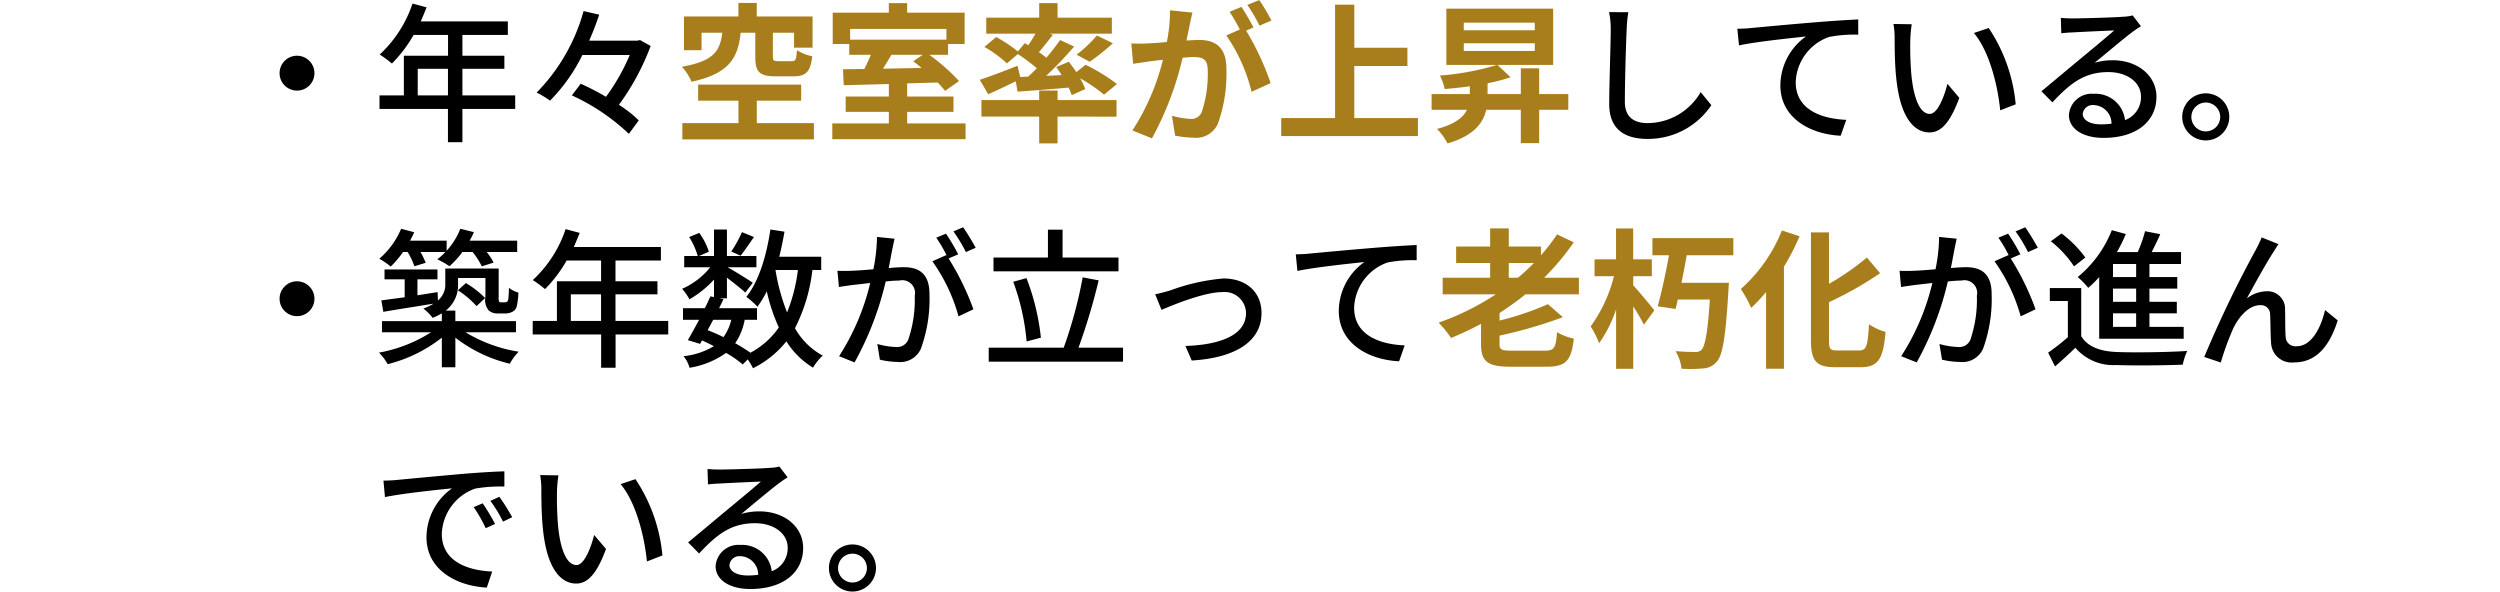
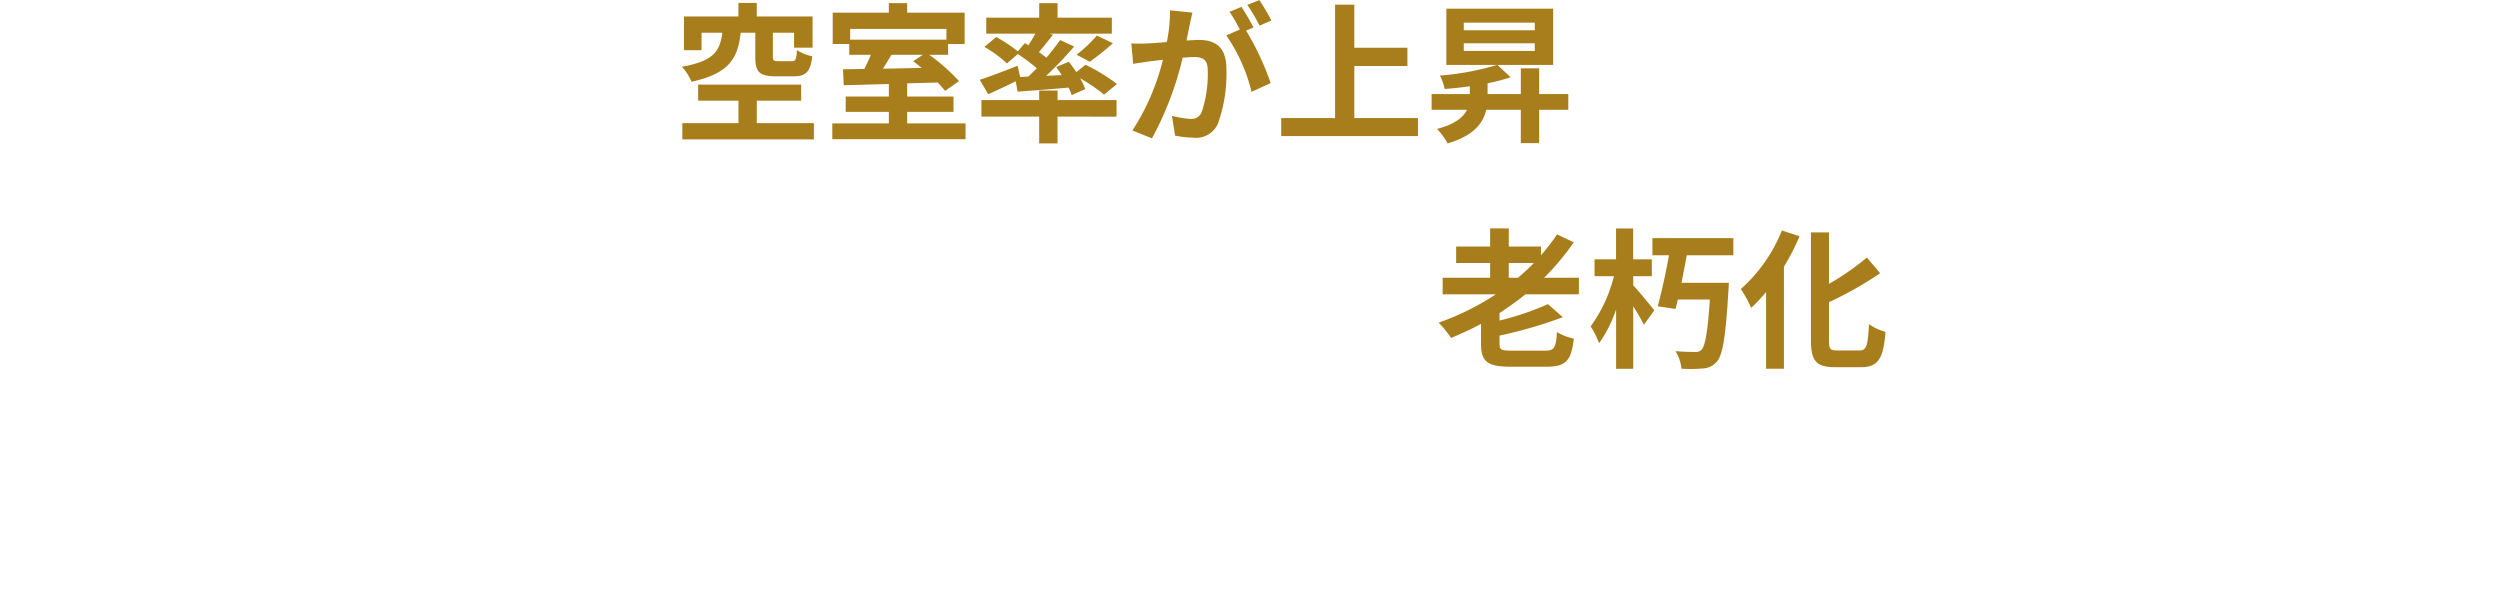
<svg xmlns="http://www.w3.org/2000/svg" width="266" height="62.94" viewBox="0 0 266 62.94">
  <defs>
    <style>
    .cls-1, .cls-2 {
      fill-rule: evenodd;
    }
    .cls-2 {
      fill: #a77e1b;
    }
  </style>
  </defs>
-   <path class="cls-1" d="M291.6,1402.27a1.855,1.855,0,1,0,1.857,1.86A1.857,1.857,0,0,0,291.6,1402.27Zm12.847,4.22v-2.83h3.216v2.83h-3.216Zm10.37,0H309.2v-2.83h4.465v-1.39H309.2v-2.21h4.833v-1.44h-9.266c0.208-.48.432-1.01,0.624-1.5l-1.5-.4a12.968,12.968,0,0,1-3.489,5.42,13.618,13.618,0,0,1,1.3.96,14.436,14.436,0,0,0,2.305-3.04h3.664v2.21h-4.7v4.22H300.38v1.44h7.281v3.54H309.2v-3.54h5.617v-1.44Zm13.278-5.89-0.288.07h-5.121c0.416-.93.768-1.87,1.072-2.77l-1.664-.38a19.985,19.985,0,0,1-4.993,8.67,9.964,9.964,0,0,1,1.424.86,18.453,18.453,0,0,0,3.441-4.86h5.041a21.961,21.961,0,0,1-2.529,4.45,27.452,27.452,0,0,0-2.688-1.39l-0.944,1.24a22.208,22.208,0,0,1,6.065,4.09l1.056-1.43a13.023,13.023,0,0,0-2.112-1.66,25.92,25.92,0,0,0,3.376-6.26Zm105.159-2.96-2.048-.01a9.226,9.226,0,0,1,.176,1.85c0,1.54-.16,5.67-0.16,7.94,0,2.66,1.632,3.7,4.065,3.7a8.1,8.1,0,0,0,6.8-3.59l-1.136-1.39a6.565,6.565,0,0,1-5.633,3.3c-1.393,0-2.433-.58-2.433-2.27,0-2.21.112-5.91,0.192-7.69A14.844,14.844,0,0,1,433.252,1397.64Zm11.6,1.76,0.176,1.77c1.777-.39,5.506-0.77,7.122-0.95a6.446,6.446,0,0,0-2.721,5.2c0,3.54,3.281,5.22,6.418,5.36l0.592-1.69c-2.657-.11-5.377-1.09-5.377-4a5.3,5.3,0,0,1,3.552-4.82,13.922,13.922,0,0,1,3.1-.24v-1.62c-1.1.05-2.7,0.15-4.417,0.29-2.945.24-5.793,0.51-6.961,0.62C446.035,1399.36,445.474,1399.39,444.85,1399.4Zm18.56-.48-1.953-.03a8.235,8.235,0,0,1,.128,1.51c0,0.96.016,2.88,0.176,4.29,0.433,4.21,1.921,5.74,3.537,5.74,1.168,0,2.161-.94,3.169-3.68l-1.264-1.49c-0.368,1.46-1.073,3.2-1.873,3.2-1.072,0-1.728-1.69-1.968-4.21a35.738,35.738,0,0,1-.112-3.6A13.252,13.252,0,0,1,463.41,1398.92Zm8.194,0.4-1.585.53c1.617,1.92,2.529,5.48,2.8,8.23l1.648-.64A17.483,17.483,0,0,0,471.6,1399.32Zm10,9.11a1.062,1.062,0,0,1,1.168-.91,1.967,1.967,0,0,1,1.889,1.98,8.172,8.172,0,0,1-1.136.07C482.385,1409.57,481.6,1409.14,481.6,1408.43Zm-2.336-10.19,0.048,1.64c0.368-.04.784-0.08,1.184-0.09,0.832-.05,3.6-0.18,4.449-0.21-0.8.7-2.657,2.24-3.553,2.98-0.944.78-2.944,2.46-4.193,3.49l1.169,1.18c1.888-2.02,3.392-3.22,5.953-3.22,2,0,3.472,1.09,3.472,2.6a2.6,2.6,0,0,1-1.7,2.51,3.158,3.158,0,0,0-3.329-2.8,2.432,2.432,0,0,0-2.64,2.26c0,1.45,1.472,2.43,3.681,2.43,3.6,0,5.633-1.83,5.633-4.37,0-2.24-1.985-3.89-4.657-3.89a6.706,6.706,0,0,0-1.921.27c1.137-.93,3.105-2.59,3.921-3.2a12.059,12.059,0,0,1,1.008-.69l-0.88-1.15a4.6,4.6,0,0,1-1.024.14c-0.864.08-4.513,0.18-5.345,0.18C480.161,1398.3,479.665,1398.28,479.265,1398.24Zm15.423,8.03a2.505,2.505,0,1,0,0,5.01A2.505,2.505,0,0,0,494.688,1406.27Zm0,4.05a1.535,1.535,0,1,1,1.536-1.54A1.539,1.539,0,0,1,494.688,1410.32ZM291.6,1426.27a1.855,1.855,0,1,0,1.857,1.86A1.857,1.857,0,0,0,291.6,1426.27Zm11.775-3.12a8.392,8.392,0,0,1,.72,1.52l1.2-.37a8.1,8.1,0,0,0-.56-1.15h2.656a6.165,6.165,0,0,1-.864.78,8.792,8.792,0,0,1,1.3.74,10.179,10.179,0,0,0,1.376-1.52h1.089a8.994,8.994,0,0,1,.976,1.53l1.248-.4a5.811,5.811,0,0,0-.736-1.13h3.249v-1.2h-5.057a8.876,8.876,0,0,0,.448-0.91l-1.441-.36a7.568,7.568,0,0,1-1.456,2.34v-1.07h-3.9a8.977,8.977,0,0,0,.448-0.9l-1.392-.37a8.528,8.528,0,0,1-2.32,3.19,8.376,8.376,0,0,1,1.216.83,10.765,10.765,0,0,0,1.312-1.55h0.5Zm11.523,8.54v-1.18h-6.45v-1.12h-1.024a3.437,3.437,0,0,0,1.312-2.86v-0.61h2.913v2.01a1.7,1.7,0,0,0,.352,1.44,1.352,1.352,0,0,0,.944.32H313.7a1.623,1.623,0,0,0,.785-0.16,0.872,0.872,0,0,0,.48-0.54,6.924,6.924,0,0,0,.192-1.52,2.7,2.7,0,0,1-1.008-.51,11.8,11.8,0,0,1-.065,1.18,0.489,0.489,0,0,1-.144.32,0.666,0.666,0,0,1-.272.05h-0.336a0.272,0.272,0,0,1-.224-0.08,1.087,1.087,0,0,1-.048-0.5v-3.02h-5.681v1.58a2.226,2.226,0,0,1-.784,1.83l-0.032-.9c-0.72.11-1.44,0.23-2.145,0.34v-1.7h2.129v-1.05h-5.633v1.05h2.144v1.91c-0.928.12-1.776,0.24-2.48,0.33l0.208,1.22c1.472-.26,3.44-0.56,5.345-0.87a5.546,5.546,0,0,1-1.088.52,5.285,5.285,0,0,1,.992.99,7.4,7.4,0,0,0,.976-0.48v0.83h-6.369v1.18h5.233a15.478,15.478,0,0,1-5.553,2.17,5.537,5.537,0,0,1,.928,1.23,15.424,15.424,0,0,0,5.761-2.82v3.15h1.44v-3.15a15.184,15.184,0,0,0,5.794,2.77,5.631,5.631,0,0,1,.944-1.28,15.549,15.549,0,0,1-5.665-2.07H314.9Zm-6.178-4.46a9.6,9.6,0,0,1,1.985,1.68l0.912-.86a9.925,9.925,0,0,0-2.048-1.59Zm12.015,3.26v-2.83h3.217v2.83h-3.217Zm10.37,0h-5.617v-2.83h4.465v-1.39h-4.465v-2.21h4.833v-1.44h-9.266c0.208-.48.432-1.01,0.624-1.5l-1.5-.4a12.948,12.948,0,0,1-3.489,5.42,13.509,13.509,0,0,1,1.3.96,14.4,14.4,0,0,0,2.3-3.04h3.665v2.21h-4.7v4.22h-2.577v1.44h7.282v3.54h1.536v-3.54H331.1v-1.44Zm7.839-9.45a13.191,13.191,0,0,1-1.137,2.06l0.992,0.45c0.4-.5.913-1.27,1.425-1.99Zm5.953,4.03a17.81,17.81,0,0,1-1.152,4.51,21.484,21.484,0,0,1-1.233-4.51H344.9Zm-7.09,5.3a5.079,5.079,0,0,1-.832,1.84,18.319,18.319,0,0,0-1.68-.74c0.192-.35.384-0.74,0.592-1.1h1.92Zm9.57-5.3v-1.41H342.91c0.224-.86.4-1.76,0.56-2.67l-1.5-.23c-0.416,2.82-1.232,5.51-2.56,7.17a8.593,8.593,0,0,1,1.184,1.04,10.865,10.865,0,0,0,.992-1.63,19.132,19.132,0,0,0,1.28,3.84,8.467,8.467,0,0,1-3.024,2.69,17.824,17.824,0,0,0-1.617-1.01,6.514,6.514,0,0,0,1.009-2.49h1.312v-1.24h-4.033c0.16-.33.32-0.65,0.464-0.96l-0.432-.09h0.8v-2.19c0.72,0.54,1.568,1.21,1.953,1.58l0.8-1.04c-0.4-.29-1.953-1.25-2.673-1.65h3.057v-1.2h-3.137v-2.82h-1.376v2.82h-1.6l1.056-.46a7.09,7.09,0,0,0-1.024-2l-1.073.44a8.06,8.06,0,0,1,.913,2.02H332.8v1.2h2.769a7.928,7.928,0,0,1-2.993,2.29,5.825,5.825,0,0,1,.784,1.12,11.121,11.121,0,0,0,2.609-2.1v1.86l-0.384-.08c-0.176.4-.368,0.83-0.592,1.26h-2.321v1.24h1.713c-0.433.8-.849,1.56-1.2,2.16l1.3,0.4,0.208-.37c0.432,0.19.848,0.4,1.264,0.61a7.821,7.821,0,0,1-3.233,1.07,3.136,3.136,0,0,1,.64,1.23,9.184,9.184,0,0,0,3.889-1.58,11.334,11.334,0,0,1,1.777,1.23l0.528-.54a7.176,7.176,0,0,1,.56.94,10.455,10.455,0,0,0,3.552-2.86,8.717,8.717,0,0,0,2.833,2.8,5.206,5.206,0,0,1,1.04-1.28,7.48,7.48,0,0,1-2.96-2.92,18.085,18.085,0,0,0,1.856-6.19h0.944Zm7.806-3.33-1.872-.19a18.015,18.015,0,0,1-.384,3.44c-0.9.08-1.761,0.14-2.273,0.16-0.544.02-1.024,0.03-1.552,0l0.16,1.73c0.432-.08,1.184-0.18,1.584-0.23,0.368-.04,1.025-0.12,1.745-0.2a25.007,25.007,0,0,1-3.313,7.79l1.648,0.66a33.416,33.416,0,0,0,3.313-8.61,13.344,13.344,0,0,1,1.456-.1,1.356,1.356,0,0,1,1.633,1.62,13.186,13.186,0,0,1-.7,4.7,1.282,1.282,0,0,1-1.313.75,8.046,8.046,0,0,1-1.968-.32l0.272,1.67a8.726,8.726,0,0,0,1.9.24,2.4,2.4,0,0,0,2.465-1.41,15.483,15.483,0,0,0,.912-5.81c0-2.24-1.184-2.86-2.72-2.86-0.369,0-.961.03-1.617,0.09,0.144-.75.288-1.52,0.384-2.02C355.021,1422.49,355.1,1422.08,355.181,1421.74Zm7.3-1.22-1.04.44a16.066,16.066,0,0,1,1.328,2.2l1.04-.46A25.483,25.483,0,0,0,362.479,1420.52Zm-1.825.68-1.04.43a14.855,14.855,0,0,1,1.136,1.95,0.87,0.87,0,0,1-.064-0.1l-1.488.66a18.57,18.57,0,0,1,2.785,5.86l1.584-.75a27.892,27.892,0,0,0-2.64-5.41l1.024-.44A22.862,22.862,0,0,0,360.654,1421.2Zm18.353,2.54h-5.954v-2.96H371.5v2.96h-5.793v1.47h13.3v-1.47Zm-8.258,8.53a24.783,24.783,0,0,0-1.536-6.34l-1.409.39a24.494,24.494,0,0,1,1.425,6.35Zm4,1.06a65.235,65.235,0,0,0,2.144-7.16l-1.7-.32a47.228,47.228,0,0,1-2.017,7.48H365.2v1.49h14.291v-1.49H374.75Zm8.158-5.68,0.672,1.66c1.168-.5,4.529-1.89,6.465-1.89a2.279,2.279,0,0,1,2.529,2.23c0,2.41-2.9,3.39-6.449,3.5l0.672,1.55c4.641-.28,7.425-2.03,7.425-5.04,0-2.29-1.664-3.69-4.049-3.69a21.374,21.374,0,0,0-5.681,1.28C384,1427.39,383.372,1427.57,382.908,1427.65Zm14.959-4.25,0.176,1.77c1.777-.39,5.506-0.77,7.122-0.95a6.446,6.446,0,0,0-2.721,5.2c0,3.54,3.281,5.22,6.418,5.36l0.592-1.69c-2.657-.11-5.377-1.09-5.377-4a5.3,5.3,0,0,1,3.553-4.82,13.908,13.908,0,0,1,3.1-.24v-1.62c-1.1.05-2.7,0.15-4.417,0.29-2.944.24-5.793,0.51-6.961,0.62C399.052,1423.36,398.492,1423.39,397.867,1423.4Zm70.325-1.66-1.873-.19a18.015,18.015,0,0,1-.384,3.44c-0.9.08-1.76,0.14-2.272,0.16-0.544.02-1.025,0.03-1.553,0l0.16,1.73c0.432-.08,1.185-0.18,1.585-0.23,0.368-.04,1.024-0.12,1.744-0.2a24.983,24.983,0,0,1-3.313,7.79l1.649,0.66a33.448,33.448,0,0,0,3.312-8.61,13.375,13.375,0,0,1,1.457-.1,1.356,1.356,0,0,1,1.632,1.62,13.186,13.186,0,0,1-.7,4.7,1.281,1.281,0,0,1-1.312.75,8.053,8.053,0,0,1-1.969-.32l0.272,1.67a8.735,8.735,0,0,0,1.905.24,2.4,2.4,0,0,0,2.464-1.41,15.483,15.483,0,0,0,.912-5.81c0-2.24-1.184-2.86-2.72-2.86-0.368,0-.96.03-1.616,0.09,0.144-.75.288-1.52,0.384-2.02C468.032,1422.49,468.112,1422.08,468.192,1421.74Zm7.3-1.22-1.04.44a16.066,16.066,0,0,1,1.328,2.2l1.04-.46A25.483,25.483,0,0,0,475.489,1420.52Zm-1.824.68-1.04.43a14.855,14.855,0,0,1,1.136,1.95,0.87,0.87,0,0,1-.064-0.1l-1.489.66a18.548,18.548,0,0,1,2.785,5.86l1.584-.75a27.892,27.892,0,0,0-2.64-5.41l1.024-.44A23.062,23.062,0,0,0,473.665,1421.2Zm13.615,4.62h-2.464v-1.39h2.464v1.39Zm0,2.63h-2.464v-1.4h2.464v1.4Zm0,2.67h-2.464v-1.44h2.464v1.44Zm-3.921,1.26h8.978v-1.26H488.7v-1.44h2.913v-1.23H488.7v-1.4h2.961v-1.23H488.7v-1.39h3.361v-1.27h-3.121c0.3-.59.625-1.26,0.913-1.9l-1.617-.32a14.124,14.124,0,0,1-.784,2.22h-2.208a17.077,17.077,0,0,0,.944-1.92l-1.489-.41a12.237,12.237,0,0,1-3.632,4.99,7.959,7.959,0,0,1,1.12,1.15,11.892,11.892,0,0,0,1.168-1.15v6.56Zm-1.488-8.64a11.967,11.967,0,0,0-2.529-2.56l-1.136.83a11.464,11.464,0,0,1,2.465,2.67Zm-0.432,3.25h-3.345v1.38h1.921v3.85a22.341,22.341,0,0,1-2.1,1.64l0.736,1.47c0.784-.69,1.489-1.33,2.161-1.99a5.309,5.309,0,0,0,4.337,1.84c1.856,0.07,5.249.04,7.089-.04a6.447,6.447,0,0,1,.48-1.46c-2.032.14-5.745,0.19-7.553,0.11-1.777-.08-3.041-0.57-3.729-1.68v-5.12Zm20.993-4.67-1.793-.72a14.6,14.6,0,0,1-.672,1.4,121.352,121.352,0,0,0-5.441,11.32l1.76,0.59a29.934,29.934,0,0,1,1.313-3.6c0.608-1.28,1.68-2.5,2.88-2.5a0.974,0.974,0,0,1,1.056,1.01c0.048,0.79.032,2.05,0.1,2.96a2.191,2.191,0,0,0,2.465,2.12c2.384,0,3.793-1.81,4.625-4.47l-1.344-1.1c-0.432,1.84-1.409,3.85-3.025,3.85a1.039,1.039,0,0,1-1.168-1.02c-0.064-.74-0.032-1.99-0.064-2.82a1.868,1.868,0,0,0-1.937-2.01,3.556,3.556,0,0,0-2.128.76c0.8-1.48,2.128-3.87,2.864-4.99C502.112,1422.81,502.288,1422.52,502.432,1422.32ZM300.8,1447.48l0.16,1.75c1.792-.38,5.521-0.77,7.137-0.93a6.43,6.43,0,0,0-2.72,5.2c0,3.52,3.28,5.2,6.417,5.36l0.576-1.71c-2.64-.11-5.361-1.09-5.361-4a5.308,5.308,0,0,1,3.537-4.82,15.277,15.277,0,0,1,3.12-.22v-1.62c-1.1.03-2.7,0.13-4.417,0.27-2.944.26-5.793,0.53-6.961,0.64C301.964,1447.44,301.4,1447.47,300.8,1447.48Zm10.562,2.41-0.96.41a15.55,15.55,0,0,1,1.28,2.24l0.992-.45A22.425,22.425,0,0,0,311.358,1449.89Zm1.776-.69-0.96.43a14.934,14.934,0,0,1,1.344,2.21l0.977-.47A22.942,22.942,0,0,0,313.134,1449.2Zm6.285-2.28-1.952-.03a8.235,8.235,0,0,1,.128,1.51c0,0.96.016,2.88,0.176,4.29,0.432,4.21,1.92,5.74,3.537,5.74,1.168,0,2.16-.94,3.168-3.68l-1.264-1.49c-0.368,1.46-1.072,3.2-1.872,3.2-1.073,0-1.729-1.69-1.969-4.21a35.738,35.738,0,0,1-.112-3.6A13.252,13.252,0,0,1,319.419,1446.92Zm8.194,0.4-1.584.53c1.616,1.92,2.528,5.48,2.8,8.23l1.648-.64A17.483,17.483,0,0,0,327.613,1447.32Zm10,9.11a1.062,1.062,0,0,1,1.168-.91,1.967,1.967,0,0,1,1.888,1.98,8.172,8.172,0,0,1-1.136.07C338.4,1457.57,337.611,1457.14,337.611,1456.43Zm-2.337-10.19,0.048,1.64c0.368-.04.784-0.08,1.184-0.09,0.832-.05,3.6-0.18,4.449-0.21-0.8.7-2.656,2.24-3.553,2.98-0.944.78-2.944,2.46-4.192,3.49l1.168,1.18c1.888-2.02,3.393-3.22,5.953-3.22,2,0,3.473,1.09,3.473,2.6a2.6,2.6,0,0,1-1.7,2.51,3.158,3.158,0,0,0-3.328-2.8,2.432,2.432,0,0,0-2.641,2.26c0,1.45,1.473,2.43,3.681,2.43,3.6,0,5.633-1.83,5.633-4.37,0-2.24-1.984-3.89-4.657-3.89a6.7,6.7,0,0,0-1.92.27c1.136-.93,3.1-2.59,3.921-3.2a12.059,12.059,0,0,1,1.008-.69l-0.88-1.15a4.6,4.6,0,0,1-1.025.14c-0.864.08-4.513,0.18-5.345,0.18C336.17,1446.3,335.674,1446.28,335.274,1446.24Zm15.423,8.03a2.505,2.505,0,1,0,0,5.01A2.505,2.505,0,0,0,350.7,1454.27Zm0,4.05a1.535,1.535,0,1,1,1.536-1.54A1.539,1.539,0,0,1,350.7,1458.32Z" transform="translate(-260 -1396.34)" />
  <path class="cls-2" d="M340.363,1399.82v2.55c0,1.58.384,2.09,2.177,2.09h1.9c1.28,0,1.793-.45,1.985-2.13a5.133,5.133,0,0,1-1.633-.65c-0.064,1.01-.144,1.17-0.544,1.17h-1.424c-0.5,0-.592-0.07-0.592-0.5v-2.53h2.256v1.59h1.969v-3.32h-5.938v-1.44h-1.952v1.44h-5.793v3.59h1.872v-1.86h2.209c-0.256,1.89-.817,3.01-4.305,3.62a5.352,5.352,0,0,1,1.024,1.6c4.065-.88,4.945-2.56,5.233-5.22h1.552Zm0.16,9.62v-2.39h4.721v-1.71H334.282v1.71h4.289v2.39H332.6v1.73h14v-1.73h-6.082Zm17.664-7.27-1.025.69c0.289,0.21.593,0.45,0.9,0.71l-4.113.08c0.288-.47.608-0.98,0.9-1.48h3.345Zm2.512-2.75v1.14H350.457v-1.14H360.7Zm-4.177,10.05v-1.23h4.929v-1.63h-4.929v-1.4l3.249-.09c0.3,0.32.576,0.62,0.784,0.89l1.488-1.04a20.654,20.654,0,0,0-3.168-2.8h2v-1.15h1.761v-3.33h-6.114v-1.02H354.57v1.02H348.6v3.33h1.76v1.15h2.305c-0.209.5-.465,1.03-0.7,1.51l-2.272.03,0.08,1.7c1.328-.04,3.009-0.08,4.8-0.13v1.33h-4.593v1.63h4.593v1.23h-6.017v1.68h14.179v-1.68h-6.21Zm12.03-4.94-0.288-1.19c-1.472.58-3.008,1.17-4.016,1.49l0.9,1.54c0.864-.39,1.92-0.88,2.928-1.38l0.192,1.1c1.537-.11,3.489-0.25,5.426-0.43a6.314,6.314,0,0,1,.336.8l1.44-.64a6.956,6.956,0,0,0-.544-1.15,17.668,17.668,0,0,1,2.544,1.74l1.377-1.13a19.725,19.725,0,0,0-3.345-2.05l-0.976.78c-0.256-.38-0.544-0.76-0.8-1.1l-1.345.56c0.192,0.27.4,0.56,0.576,0.86l-1.648.08a39.092,39.092,0,0,0,2.977-3.12l-1.489-.69c-0.4.58-.912,1.22-1.456,1.88-0.24-.19-0.512-0.39-0.8-0.59,0.464-.55.992-1.21,1.488-1.85l-0.352-.12H378.3v-1.7h-5.777v-1.55h-1.952v1.55h-5.633v1.7h5.233c-0.224.4-.5,0.85-0.752,1.23l-0.384-.22-0.737.88a15.672,15.672,0,0,0-2.3-1.53l-1.264,1.05a12.274,12.274,0,0,1,2.4,1.76l1.168-1a21.572,21.572,0,0,1,2.017,1.51c-0.3.3-.608,0.61-0.912,0.89Zm7.394-1.62a24.468,24.468,0,0,0,2.464-1.97l-1.7-.82a14.687,14.687,0,0,1-2.16,2.04Zm-3.425,3.06h-1.952v1.02h-6.145v1.76h6.145v2.85h1.952v-2.85H378.8v-1.76h-6.274v-1.02Zm14.351-8.29-2.385-.24a16.281,16.281,0,0,1-.336,3.37c-0.816.08-1.568,0.13-2.064,0.15a16.313,16.313,0,0,1-1.713,0l0.193,2.17c0.5-.08,1.328-0.19,1.792-0.27,0.288-.03.8-0.09,1.376-0.16a24.442,24.442,0,0,1-3.248,7.52l2.08,0.84a33.891,33.891,0,0,0,3.265-8.58c0.464-.03.864-0.07,1.12-0.07,0.992,0,1.552.18,1.552,1.46a12.694,12.694,0,0,1-.656,4.43,1.172,1.172,0,0,1-1.2.69,9.613,9.613,0,0,1-1.953-.33l0.336,2.11a10.719,10.719,0,0,0,1.921.22,2.542,2.542,0,0,0,2.624-1.47,15.665,15.665,0,0,0,.913-5.87c0-2.31-1.2-3.06-2.9-3.06-0.336,0-.8.03-1.344,0.06,0.112-.57.24-1.17,0.336-1.65C386.664,1398.6,386.776,1398.09,386.872,1397.68Zm7.121-1.33-1.28.51a17.97,17.97,0,0,1,1.3,2.21l1.265-.55A21.462,21.462,0,0,0,393.993,1396.35Zm-1.9.72-1.264.53a18.165,18.165,0,0,1,1.088,1.88l-1.44.63a17.976,17.976,0,0,1,2.688,6l2.033-.93a29.179,29.179,0,0,0-2.609-5.58l0.784-.34C393.065,1398.67,392.489,1397.66,392.089,1397.07ZM404.1,1408.9v-5.54h5.649v-1.94H404.1v-4.58h-2.048v12.06h-5.73v1.92h14.547v-1.92H404.1Zm11.646-7.96H423.3v0.82h-7.554v-0.82Zm0-2.19H423.3v0.81h-7.554v-0.81Zm11.122,7.6h-3.1v-2.74h-1.953v2.74h-3.536v-1.15a19.713,19.713,0,0,0,2.448-.64l-1.392-1.31h5.921v-5.99H413.893v5.99h5.377a28.363,28.363,0,0,1-6.065,1.13,5.912,5.912,0,0,1,.512,1.43c0.864-.07,1.76-0.16,2.672-0.29v0.83h-4.065v1.67h3.761c-0.384.8-1.264,1.53-3.185,2.04a6.638,6.638,0,0,1,1.121,1.54c2.784-.82,3.793-2.16,4.113-3.58h3.68v3.55h1.953v-3.55h3.1v-1.67Zm-6.33,17.97h2.672a21.285,21.285,0,0,1-1.7,1.57h-0.976v-1.57Zm7.457,3.34v-1.77h-3.7a26.3,26.3,0,0,0,3.153-3.77l-1.776-.84a20.936,20.936,0,0,1-1.713,2.22v-0.93h-3.424v-1.93h-1.985v1.93h-3.617v1.75h3.617v1.57H413.5v1.77h5.649a27.609,27.609,0,0,1-6.081,3.01,11.286,11.286,0,0,1,1.328,1.63c1.073-.45,2.145-0.94,3.185-1.5v2.14c0,1.88.688,2.42,3.185,2.42h3.76c2.081,0,2.657-.62,2.929-2.99a6,6,0,0,1-1.792-.69c-0.112,1.68-.288,1.97-1.281,1.97h-3.472c-1.169,0-1.361-.1-1.361-0.72v-0.88a49.186,49.186,0,0,0,6.738-1.96l-1.585-1.39a30.644,30.644,0,0,1-5.153,1.75v-0.8c0.945-.63,1.873-1.27,2.753-1.99H428Zm5.775-1.93h1.984v-1.8h-1.984v-3.28h-1.824v3.28H429.66v1.8h2.065a15.549,15.549,0,0,1-2.481,5.34,9.478,9.478,0,0,1,.9,1.79,13.691,13.691,0,0,0,1.809-3.6v6.32h1.824v-6.64a21.308,21.308,0,0,1,1.136,1.95l1.105-1.53c-0.321-.42-1.681-2.07-2.241-2.66v-0.97Zm10.658-2.23v-1.82h-8.61v1.82h1.761c-0.336,1.89-.8,3.99-1.2,5.43l1.9,0.28c0.08-.3.16-0.64,0.24-1h3.409c-0.224,3.45-.5,4.97-0.9,5.36a0.846,0.846,0,0,1-.657.22c-0.4,0-1.216-.01-2.1-0.09a4.386,4.386,0,0,1,.64,1.87,15.017,15.017,0,0,0,2.289-.03,2.024,2.024,0,0,0,1.488-.74c0.608-.7.928-2.66,1.216-7.57,0.016-.22.048-0.8,0.048-0.8h-5.041c0.192-.96.384-1.97,0.56-2.93h4.945Zm5.167-2.64a16.548,16.548,0,0,1-4.369,6.23,13.905,13.905,0,0,1,1.1,2.01,17.793,17.793,0,0,0,1.585-1.69v8.16h1.9v-10.85a26,26,0,0,0,1.664-3.24Zm5.889,12.77c-0.768,0-.88-0.16-0.88-1.1v-4.04a38.1,38.1,0,0,0,5.441-3.08l-1.408-1.67a27.077,27.077,0,0,1-4.033,2.8v-5.47h-1.92v11.44c0,2.26.576,2.9,2.592,2.9h2.737c1.888,0,2.384-1.01,2.608-3.76a5.591,5.591,0,0,1-1.76-.82c-0.128,2.26-.256,2.8-1.024,2.8h-2.353Z" transform="translate(-260 -1396.34)" />
</svg>